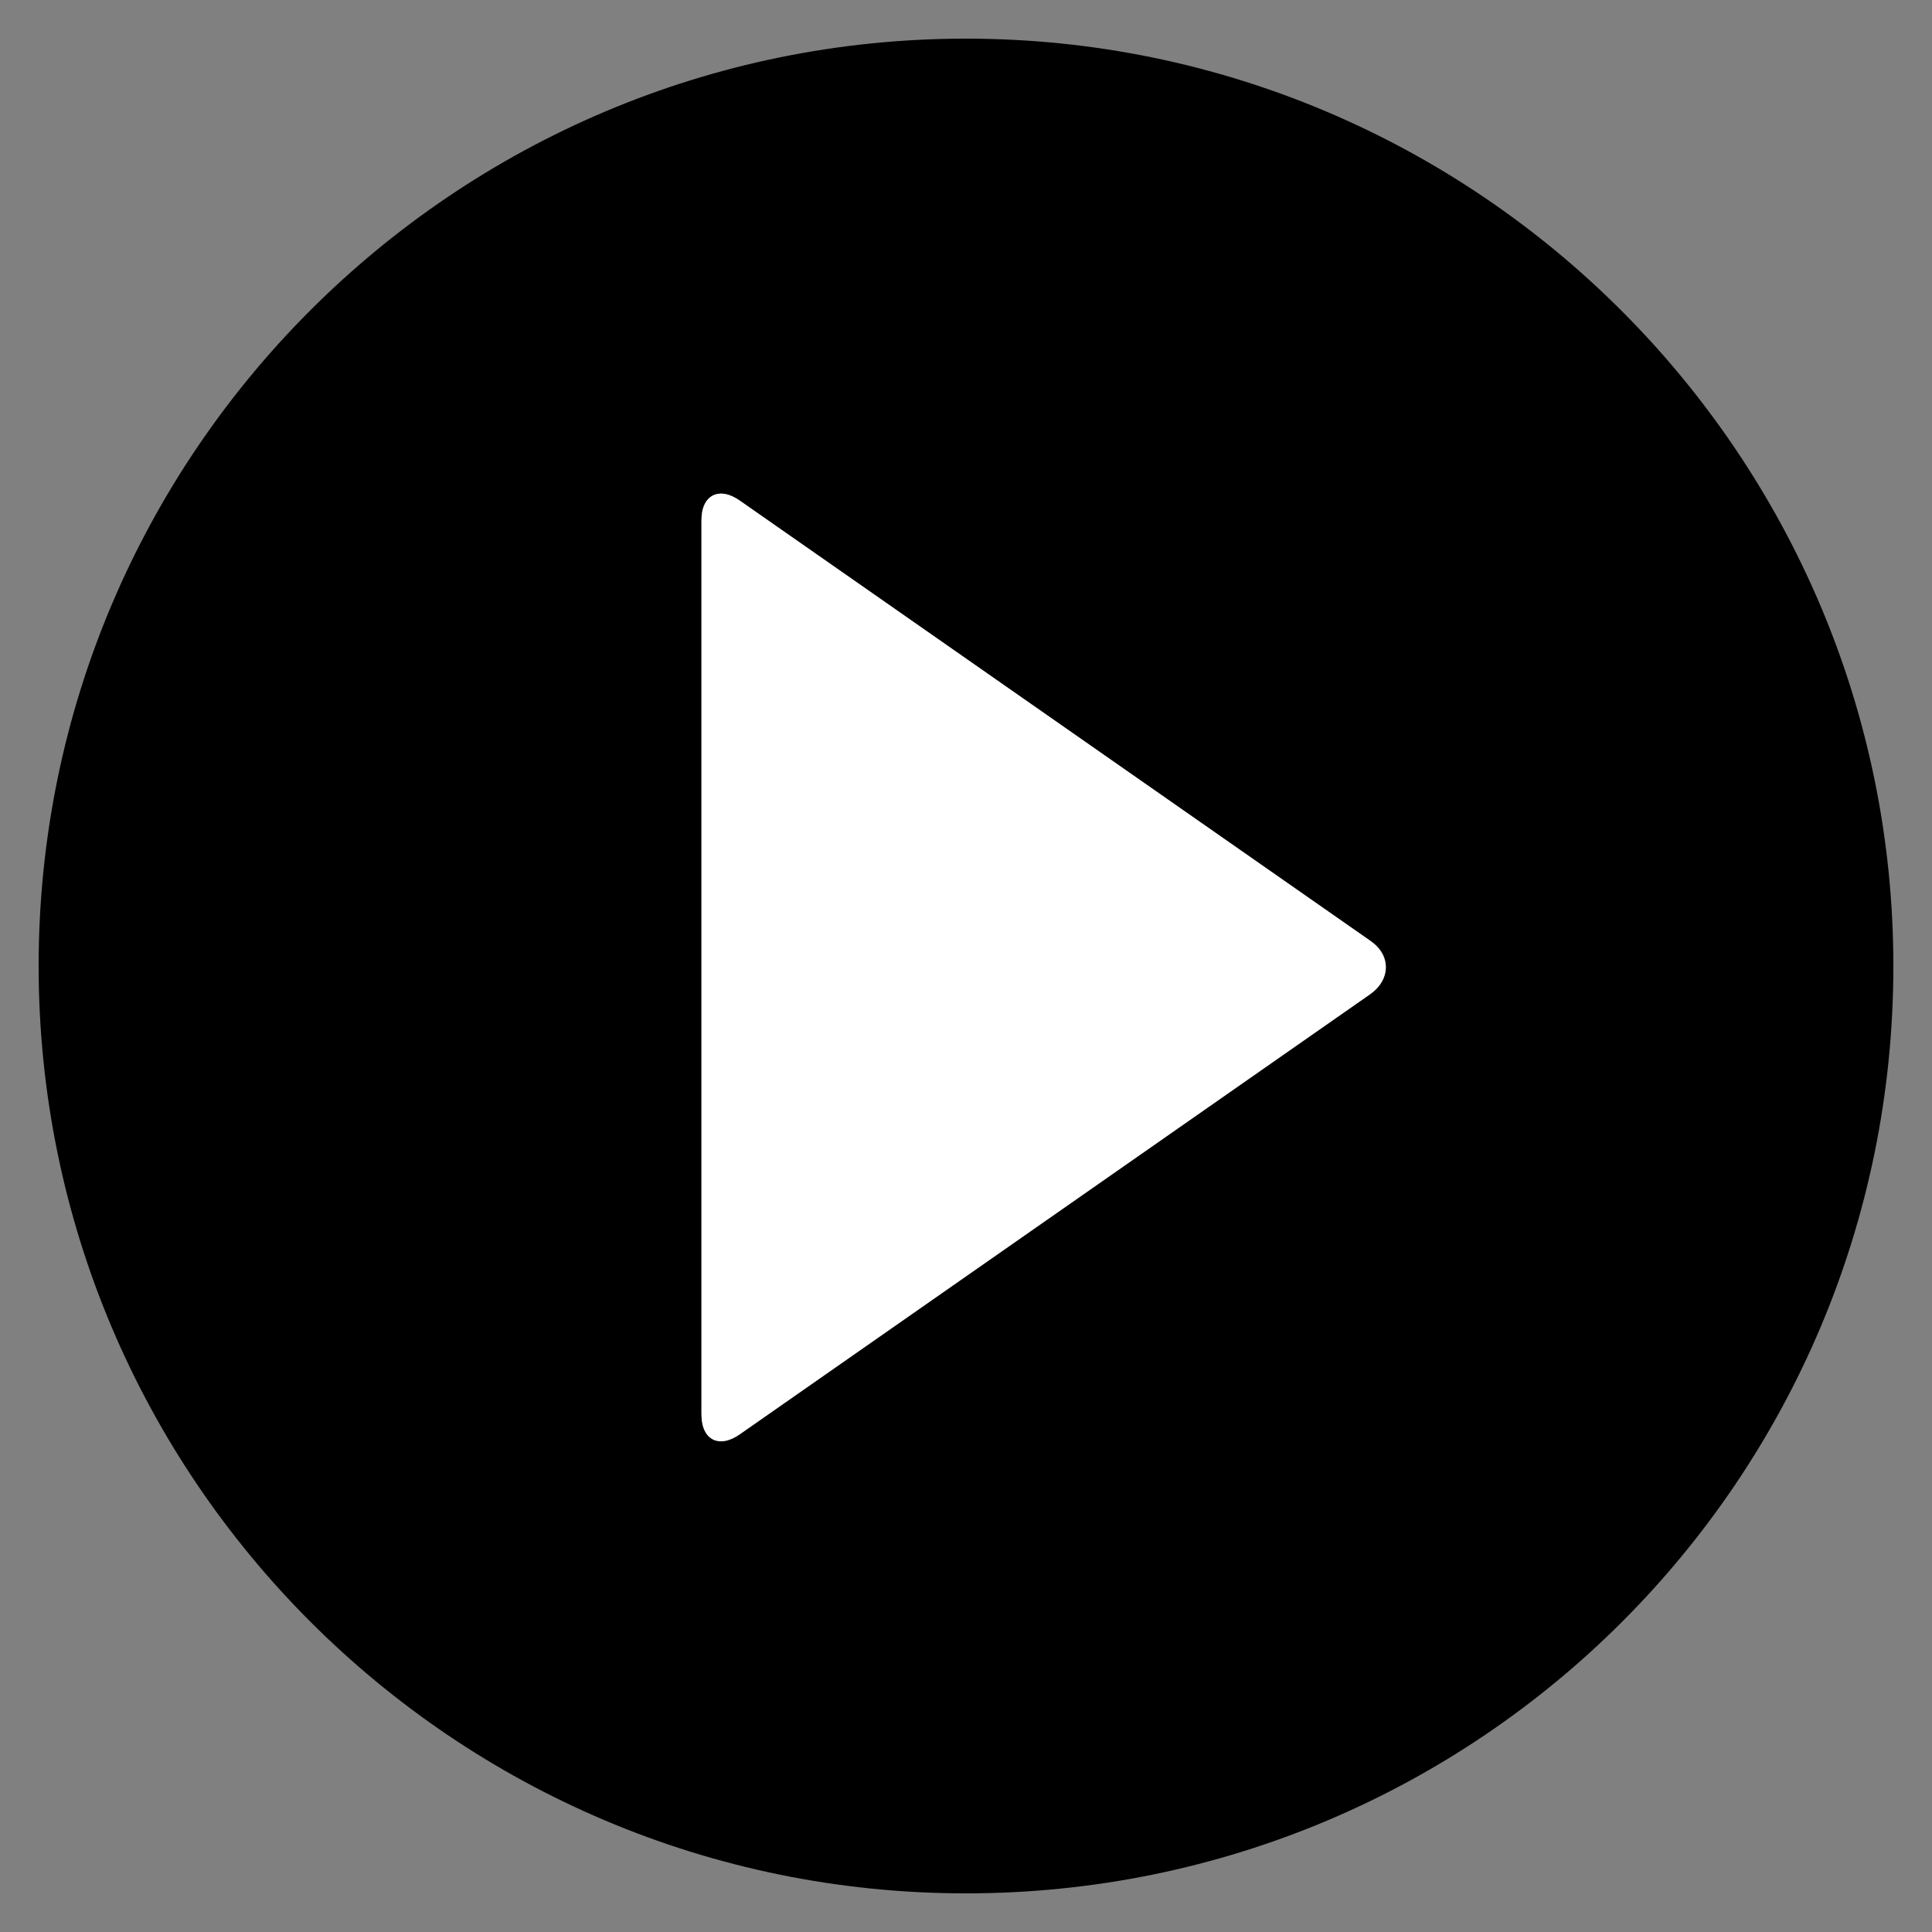
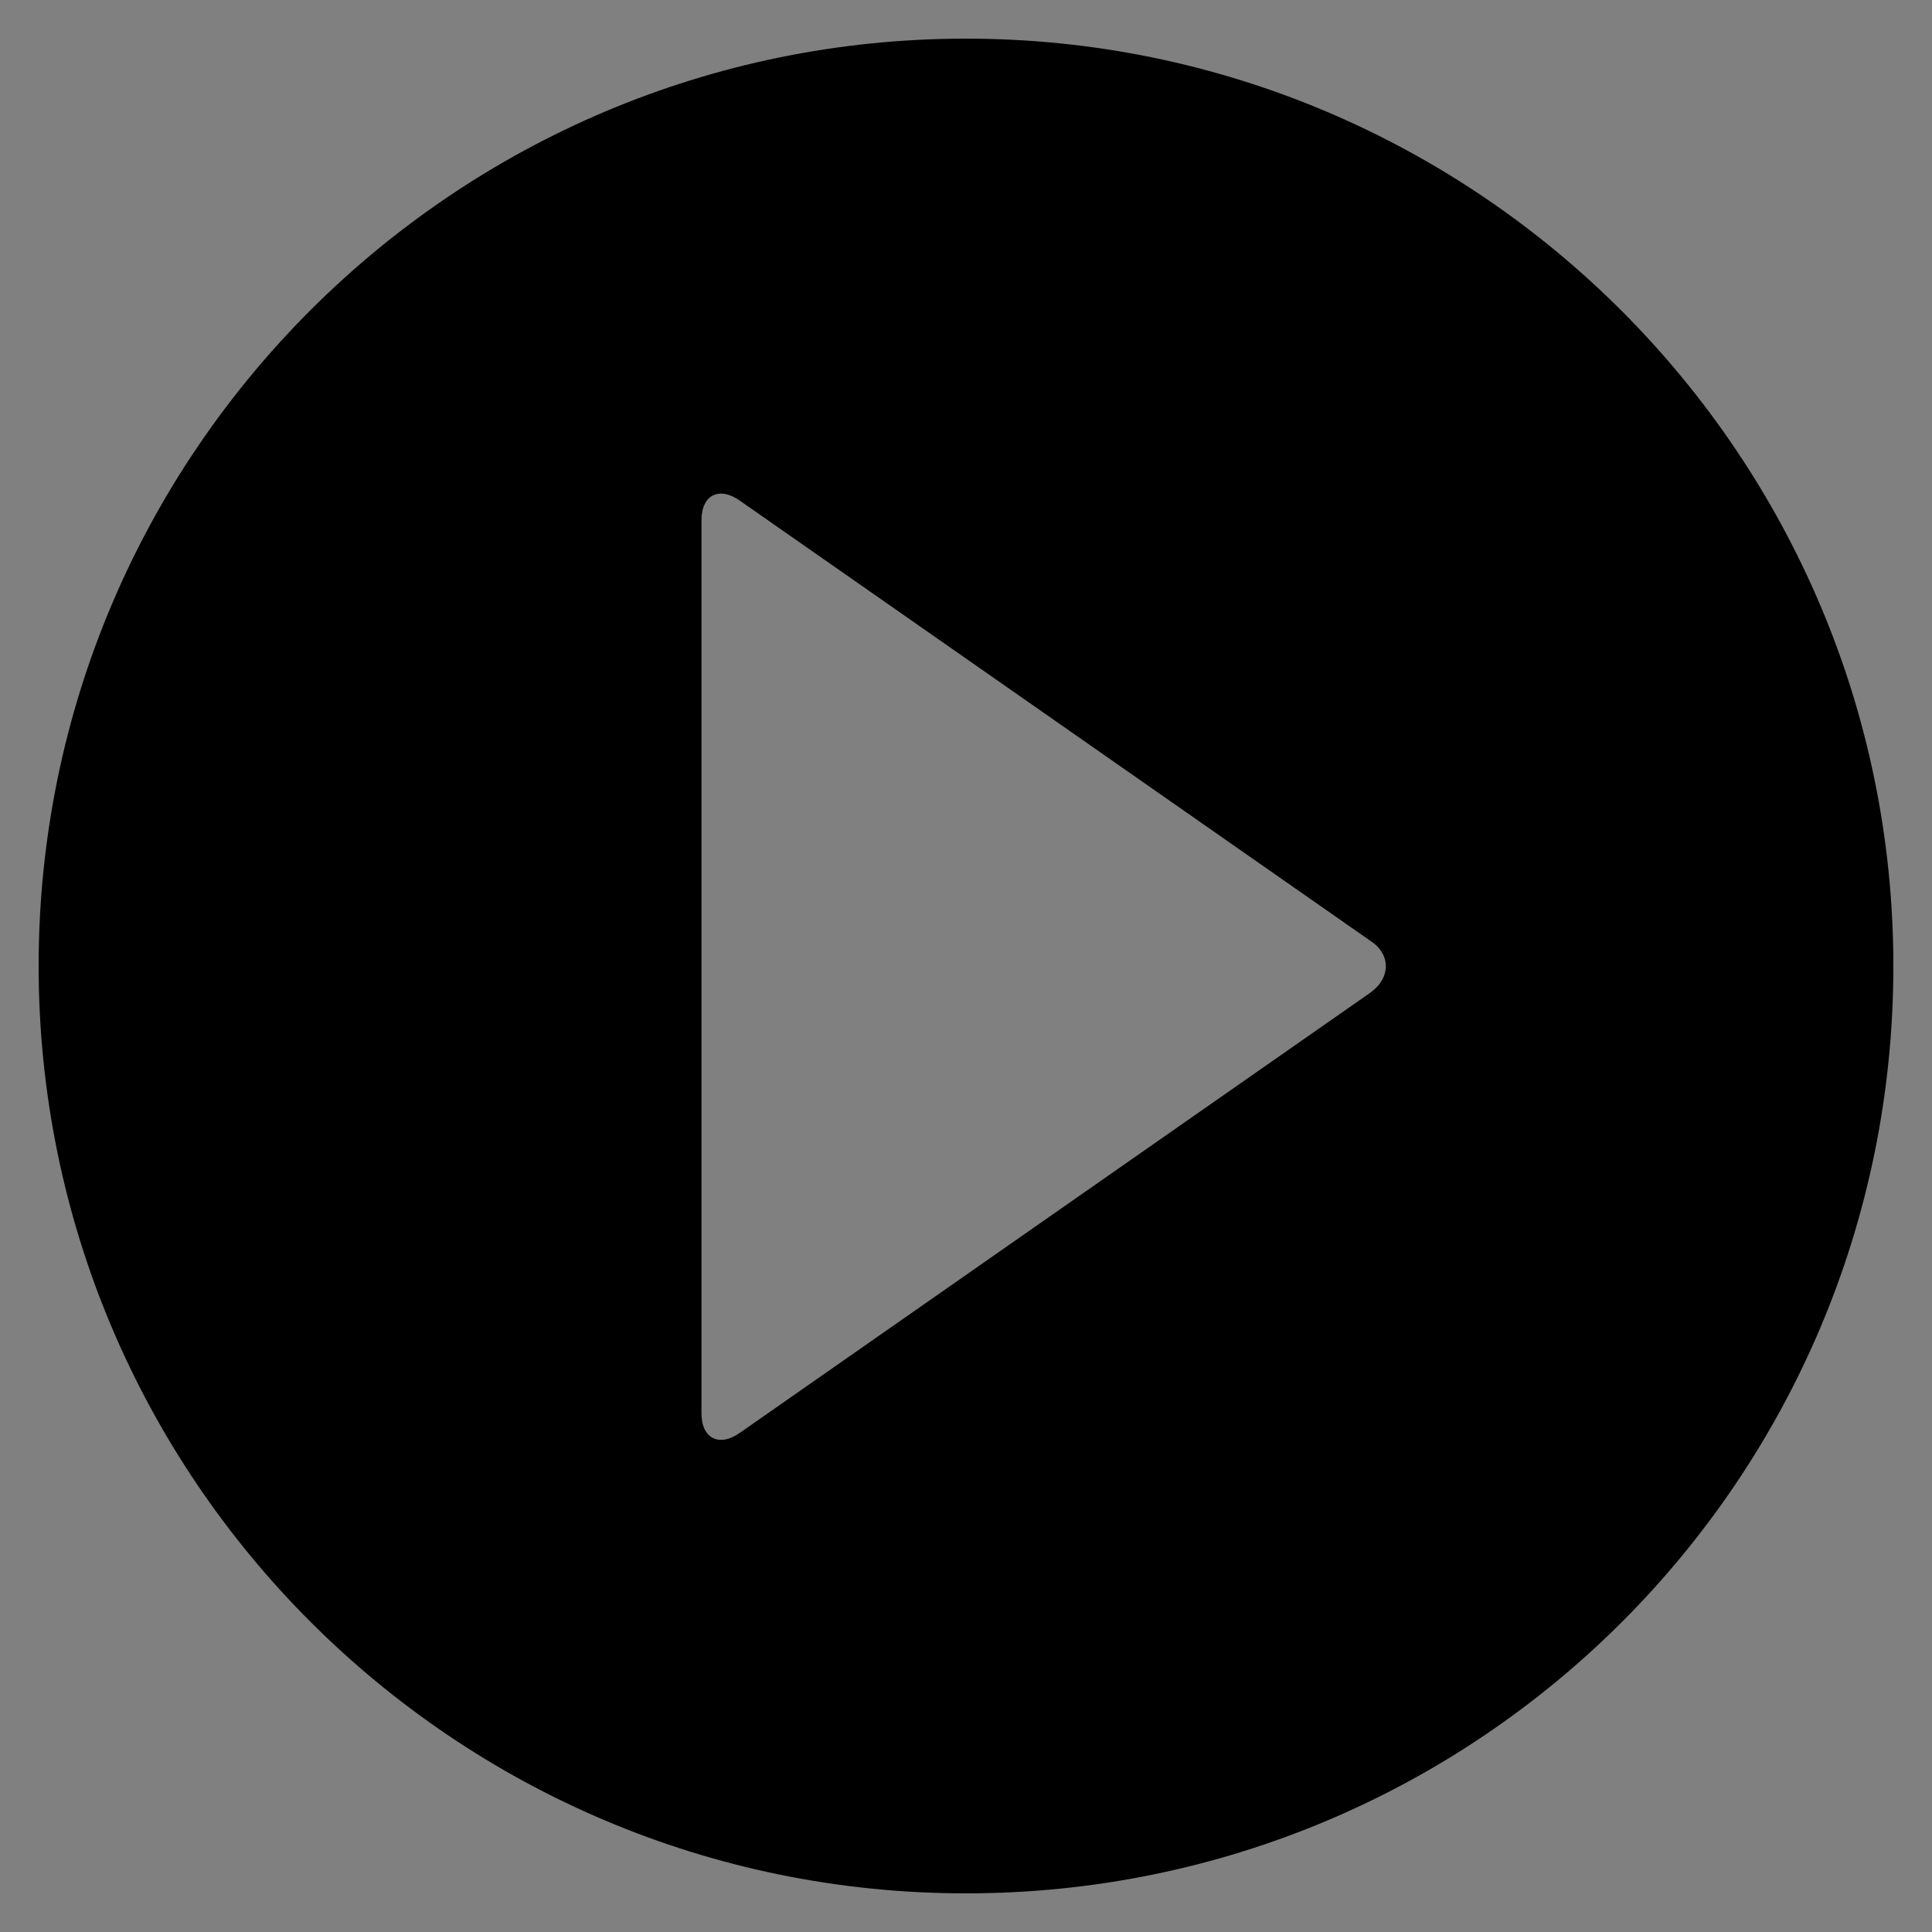
<svg xmlns="http://www.w3.org/2000/svg" version="1.1" baseProfile="tiny" viewBox="-240 332 130 130" id="Layer_1" x="0px" xml:space="preserve" y="0px">
  <rect x="-240" y="332" width="130" height="130" fill="#808080" stroke="none" />
  <g id="Layer_1_1_">
    <path d="M-175,334.6c-34.4,0-62.4,27.9-62.4,62.4c0,34.4,27.9,62.4,62.4,62.4s62.4-27.9,62.4-62.4&#13;&#10;&#09;&#09;C-112.6,362.6-140.6,334.6-175,334.6z M-147.8,398.8l-42.4,29.6c-1.4,1-2.6,0.4-2.6-1.3V367c0-1.7,1.2-2.3,2.6-1.3l42.4,29.6&#13;&#10;&#09;&#09;C-146.4,396.2-146.4,397.8-147.8,398.8z" fill="#000000" />
  </g>
  <g id="Layer_2">
-     <path d="M-192.8,367c0-1.7,1.2-2.3,2.6-1.3l42.4,29.6c1.4,1,1.4,2.6,0,3.6l-42.4,29.6c-1.4,1-2.6,0.4-2.6-1.3V367z" fill="#FFFFFF" />
-   </g>
+     </g>
</svg>